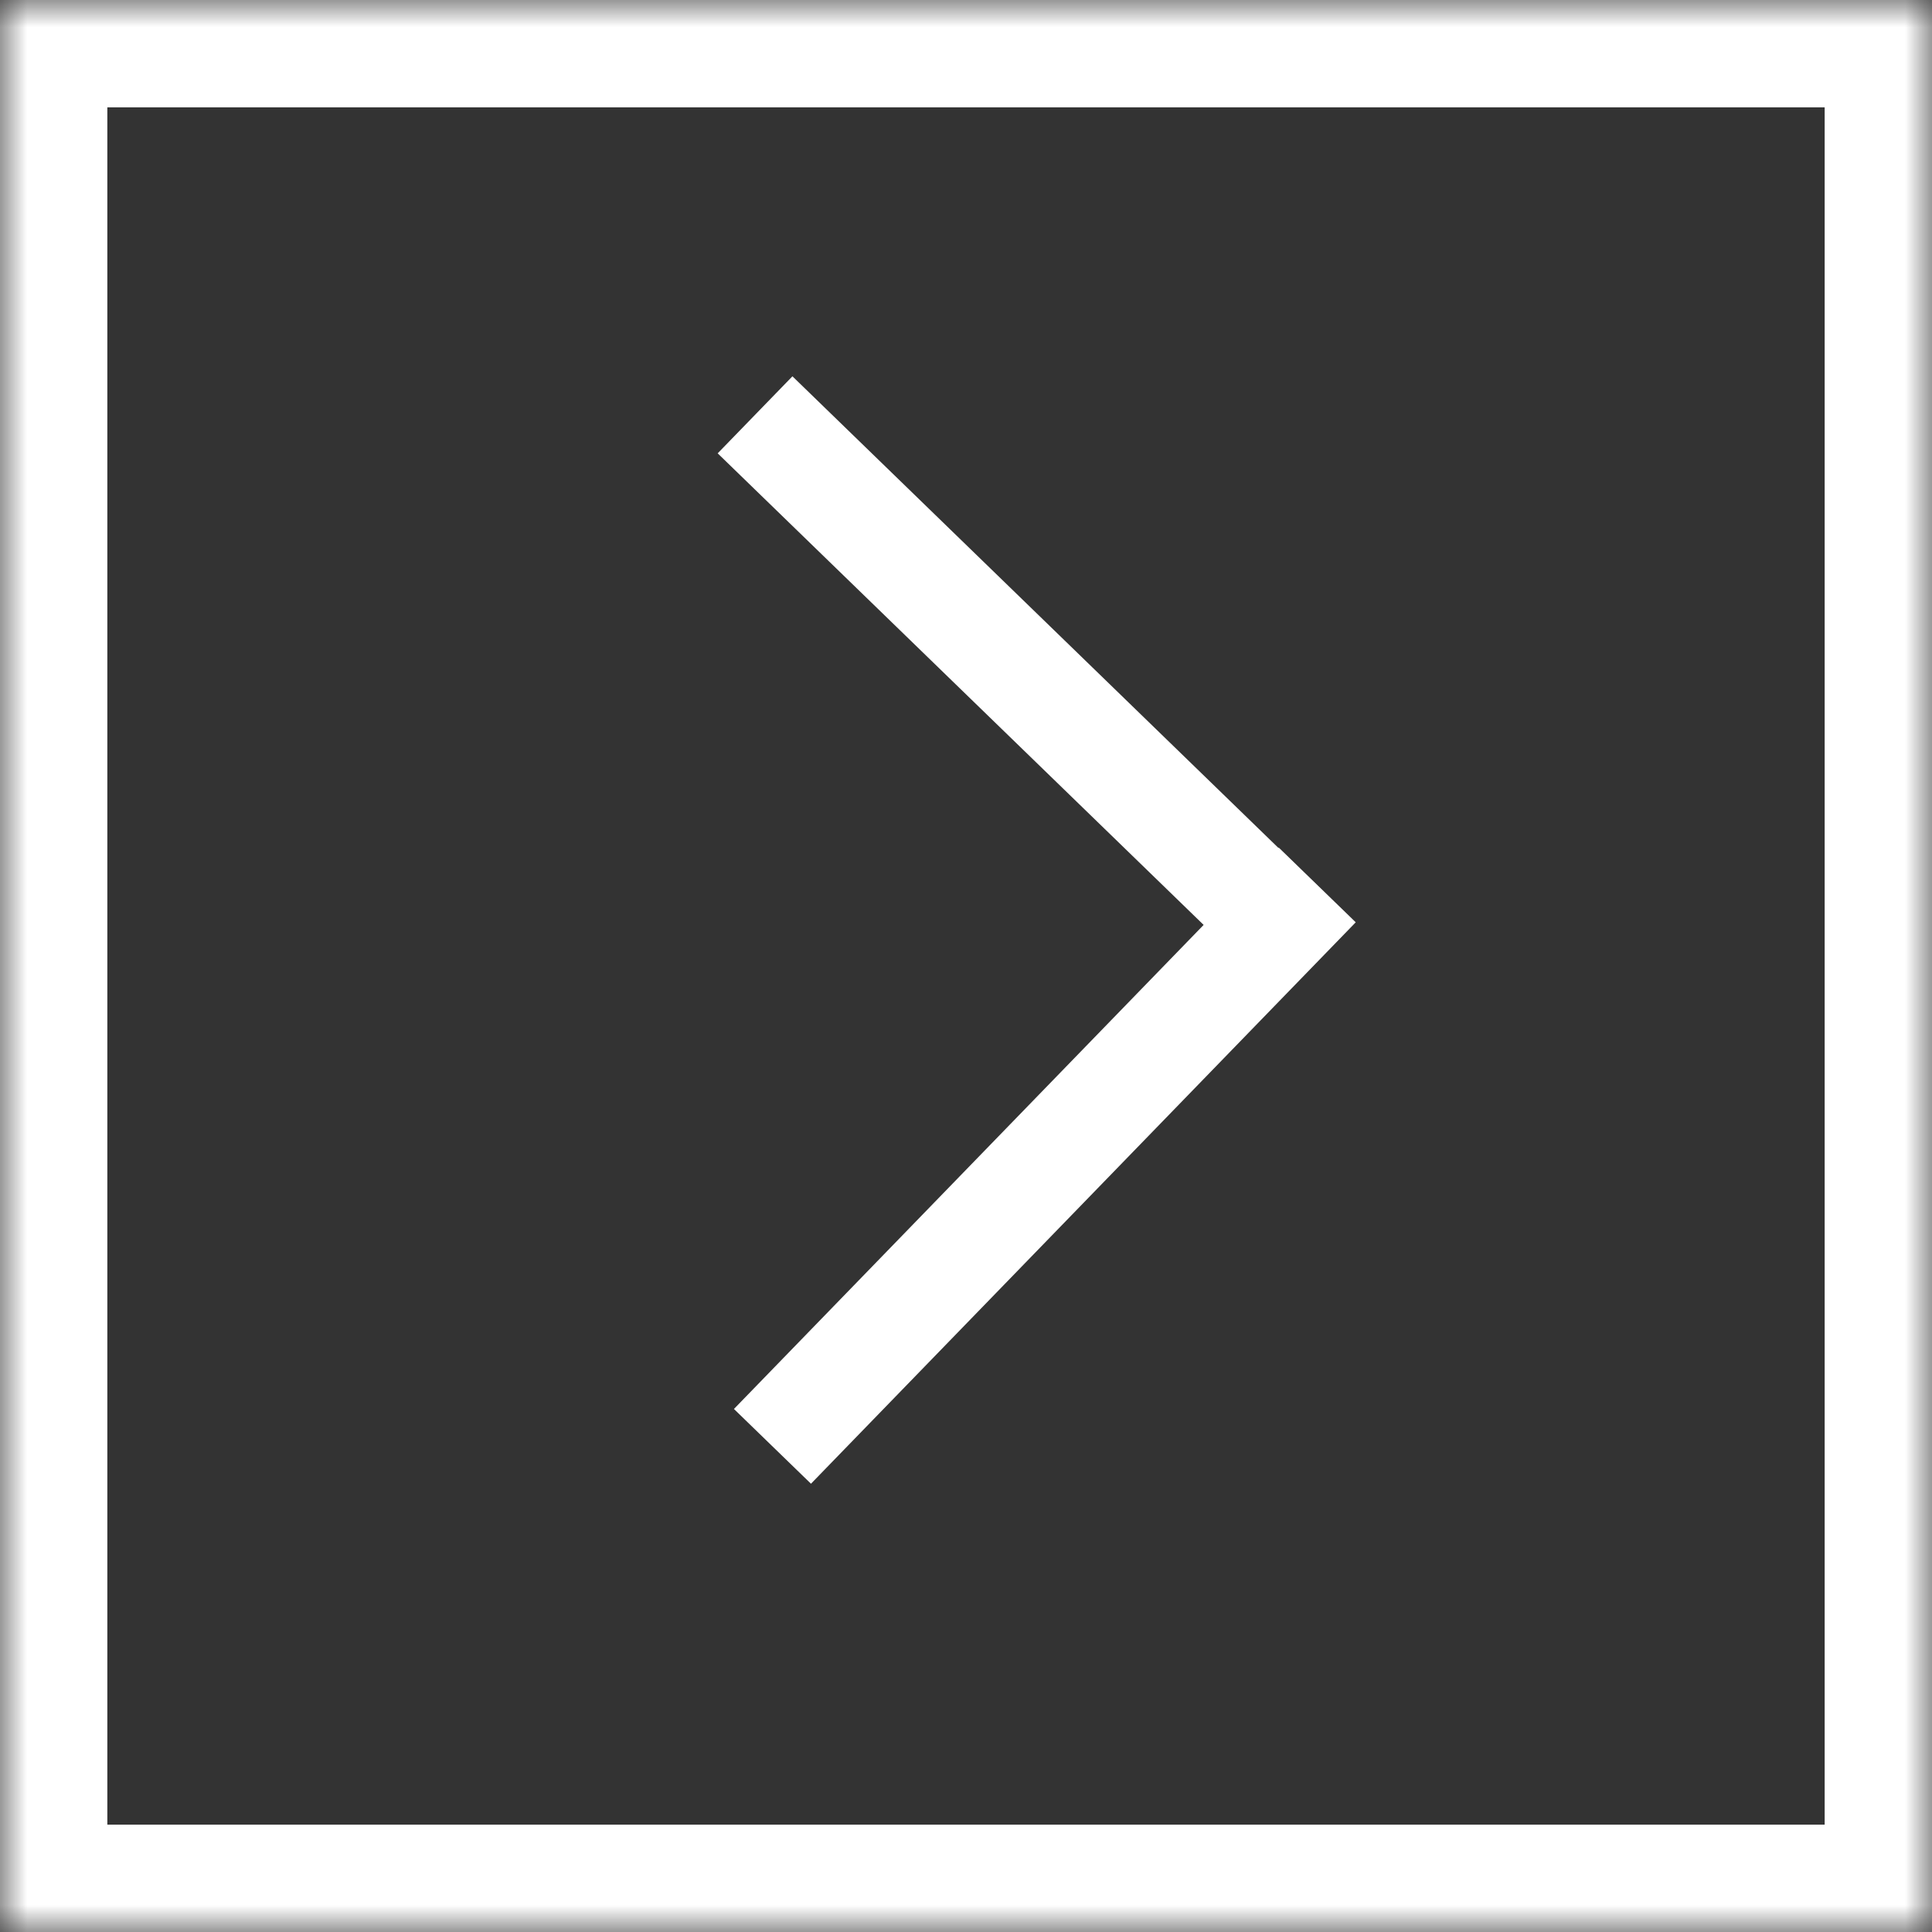
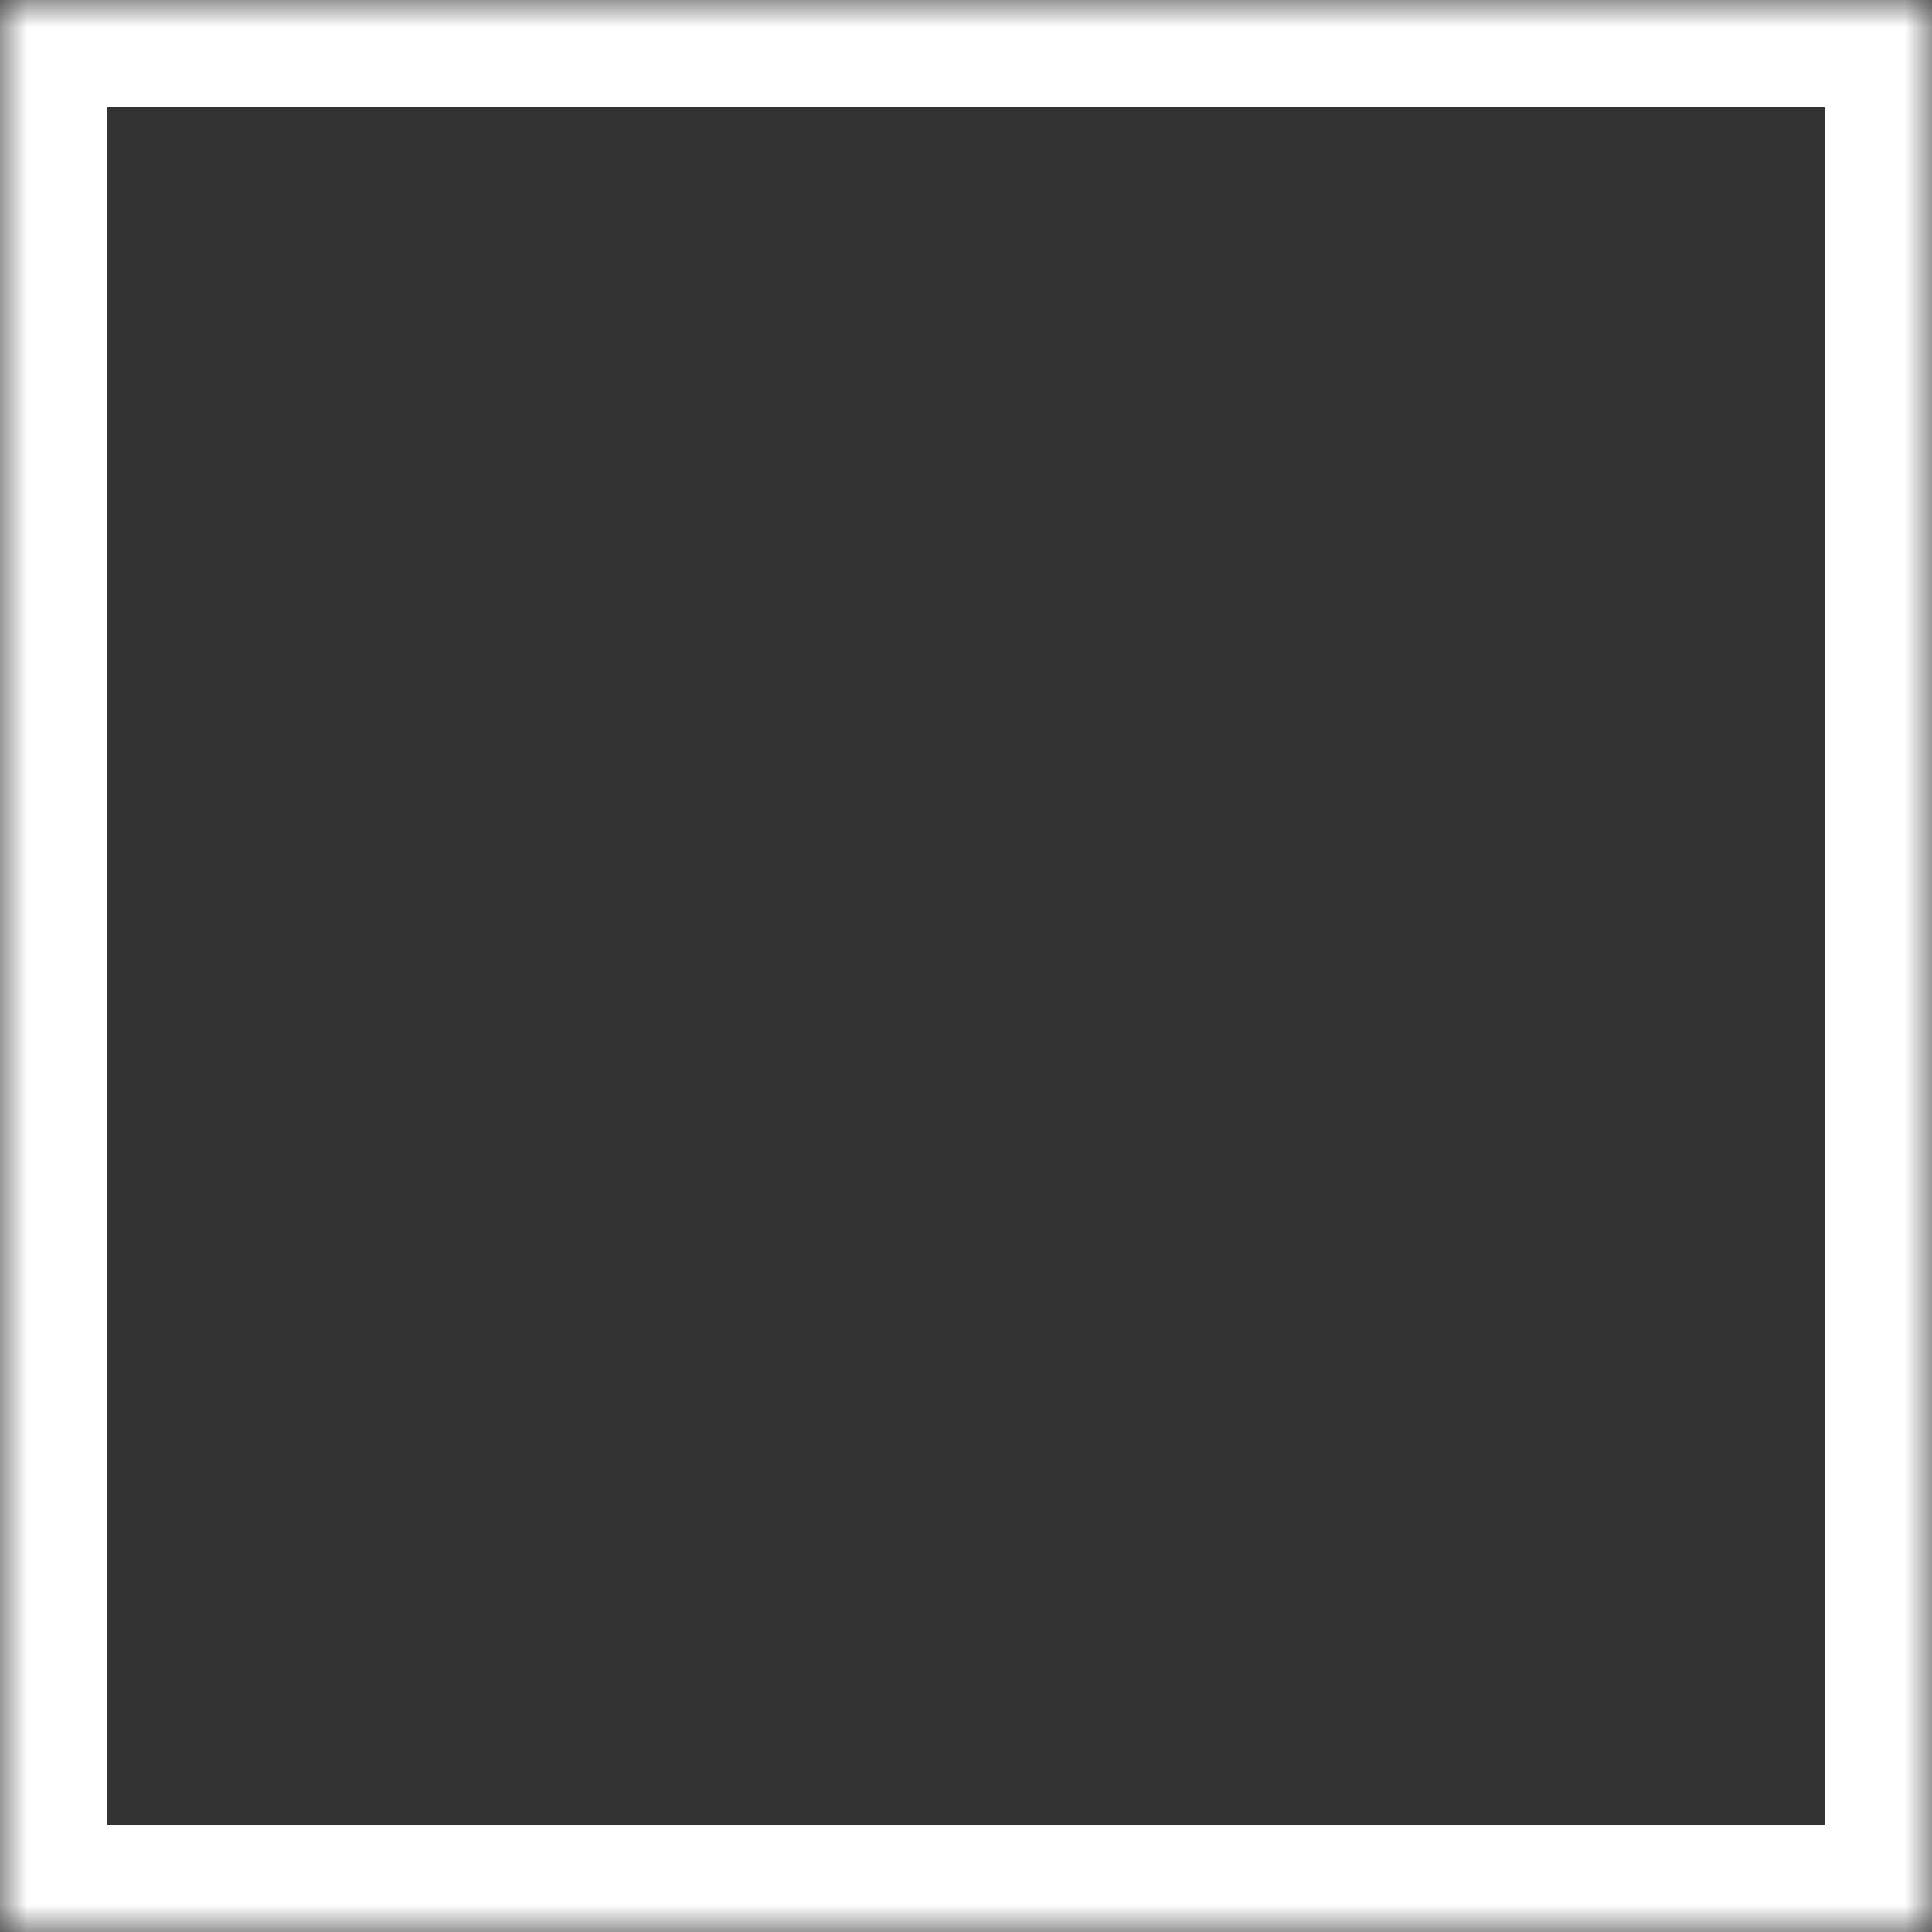
<svg xmlns="http://www.w3.org/2000/svg" xmlns:xlink="http://www.w3.org/1999/xlink" width="36px" height="36px" viewBox="0 0 36 36" version="1.1">
  <rect x="0" y="0" width="36" height="36" fill="#333333" stroke="none" />
  <title>Next Button</title>
  <desc>Created with Sketch.</desc>
  <defs>
    <rect id="path-1" x="0" y="0" width="36" height="36" />
    <mask id="mask-2" maskContentUnits="userSpaceOnUse" maskUnits="objectBoundingBox" x="0" y="0" width="36" height="36" fill="white">
      <use xlink:href="#path-1" />
    </mask>
  </defs>
  <g id="Symbols" stroke="none" stroke-width="1" fill="none" fill-rule="evenodd">
    <g id="Next-Button" stroke="#FFFFFF">
      <g>
        <use id="Rectangle-32" mask="url(#mask-2)" stroke-width="4" xlink:href="#path-1" />
        <g id="Group" transform="translate(14.787, 8.426)" stroke-width="2" stroke-linecap="square">
-           <path d="M0,0 L9.026,8.759" id="Line" />
-           <path d="M0.303,17.807 L9.061,8.781" id="Line-Copy-2" />
-         </g>
+           </g>
      </g>
    </g>
  </g>
</svg>